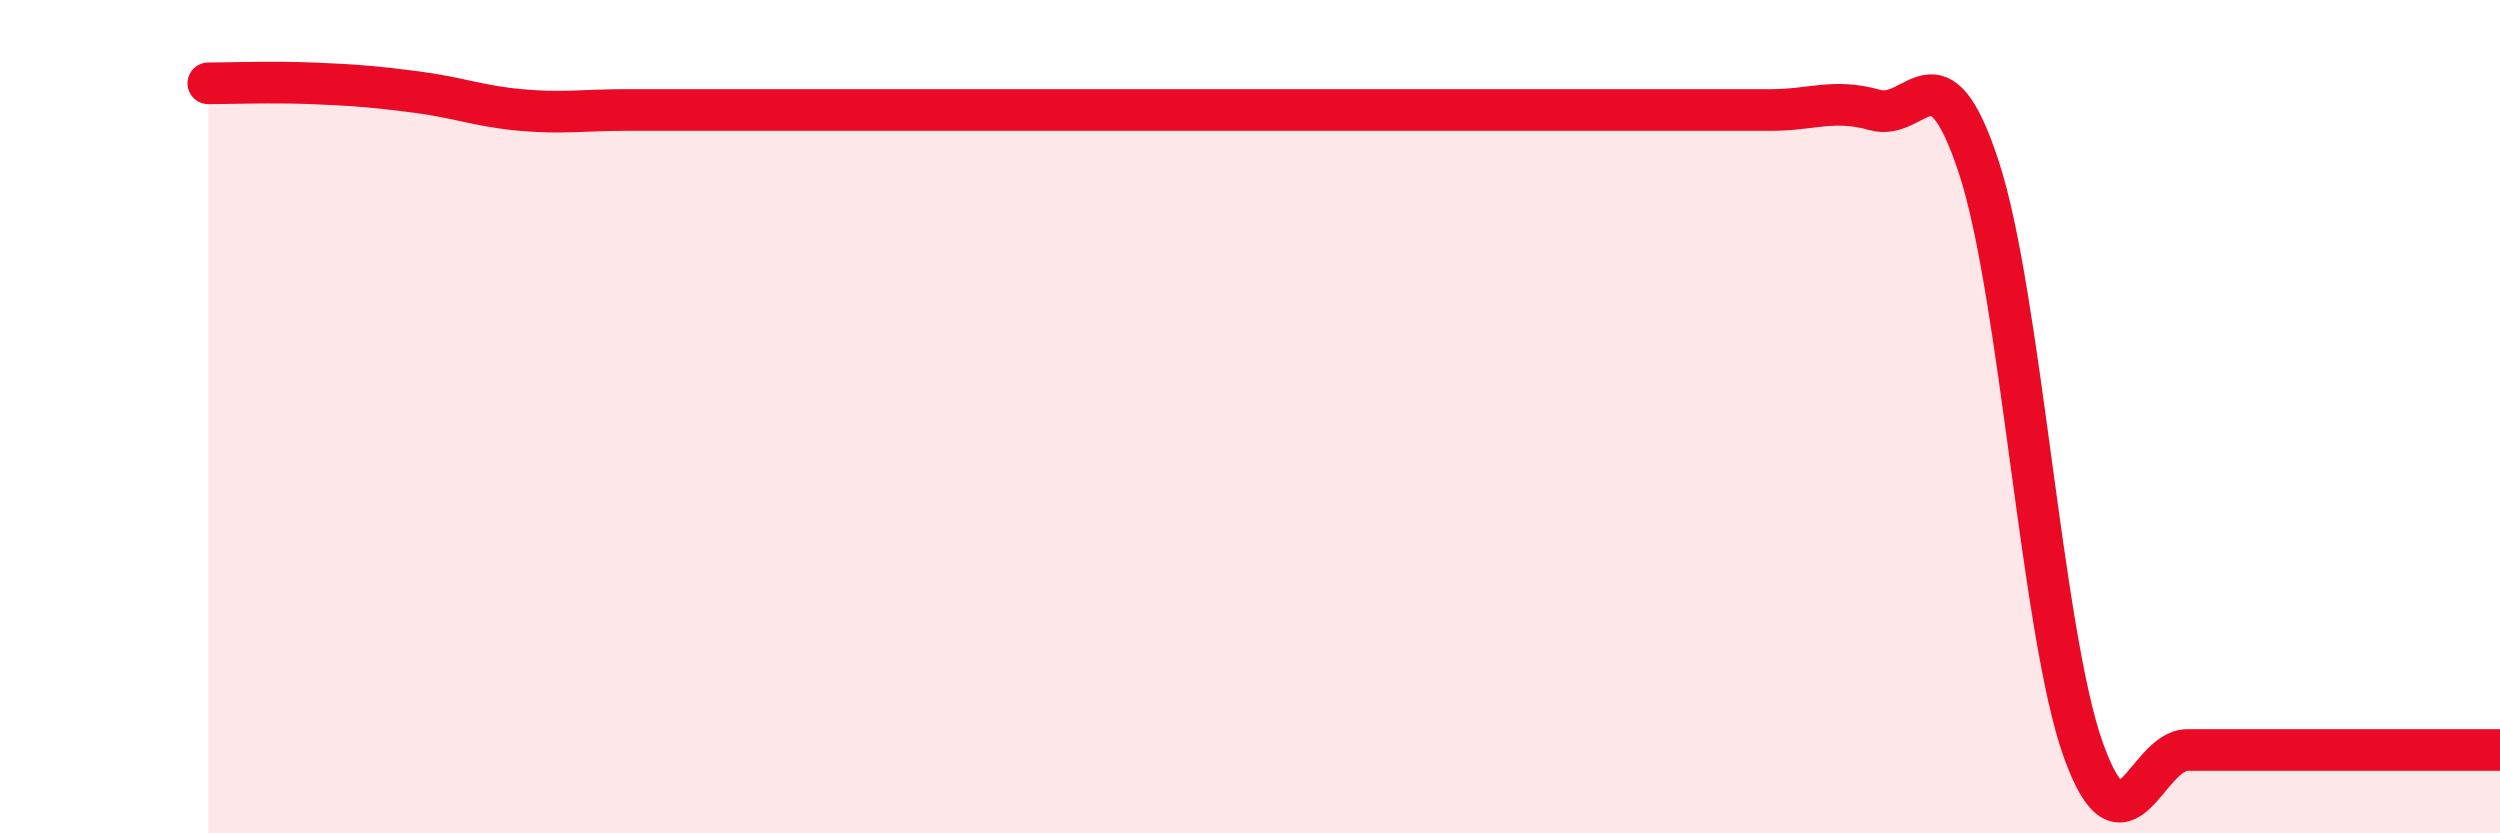
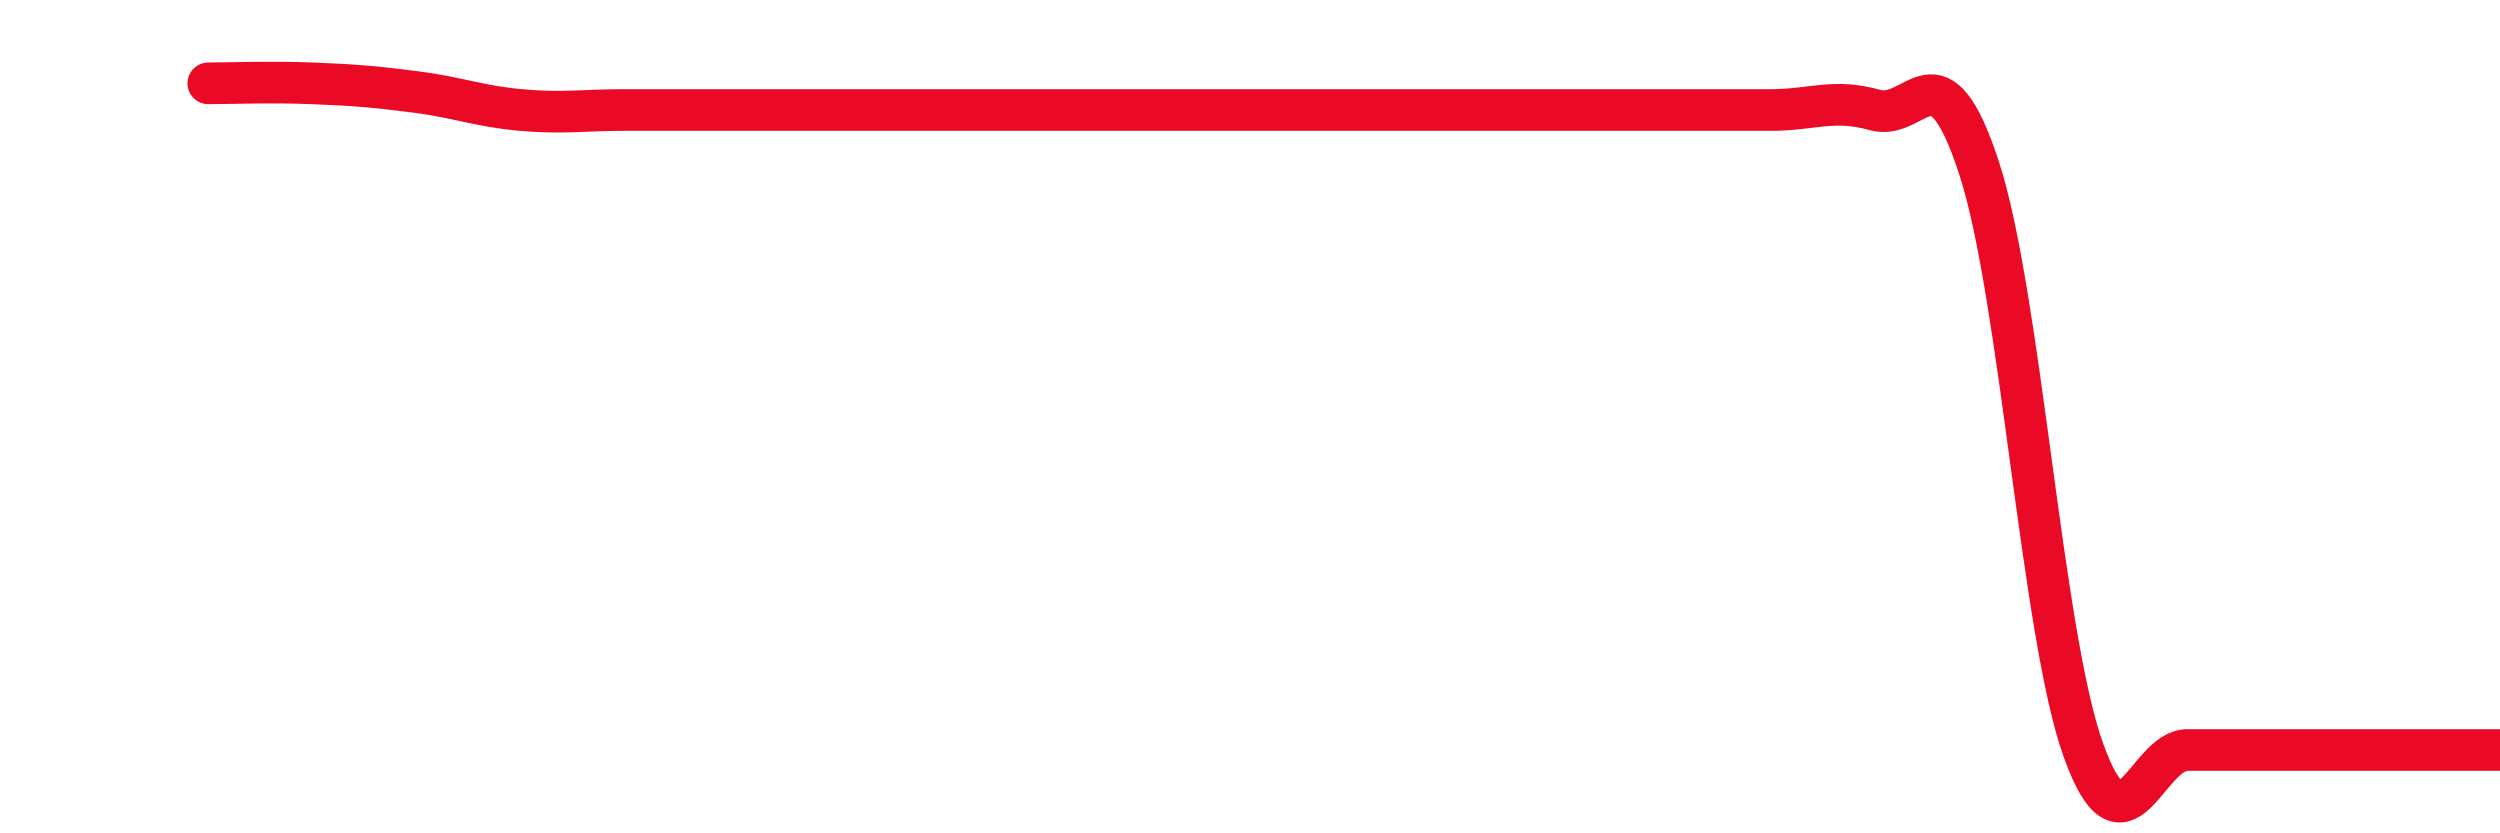
<svg xmlns="http://www.w3.org/2000/svg" width="60" height="20" viewBox="0 0 60 20">
-   <path d="M 5,2 C 5.5,2 6.5,1.96 7.5,2 C 8.5,2.04 9,2.08 10,2.21 C 11,2.34 11.5,2.55 12.5,2.64 C 13.5,2.73 14,2.64 15,2.64 C 16,2.64 16.5,2.64 17.5,2.64 C 18.5,2.64 19,2.64 20,2.64 C 21,2.64 21.5,2.64 22.5,2.64 C 23.5,2.64 24,2.64 25,2.64 C 26,2.64 26.5,2.64 27.5,2.64 C 28.5,2.64 29,2.64 30,2.64 C 31,2.64 31.5,2.64 32.5,2.64 C 33.5,2.64 34,2.64 35,2.64 C 36,2.64 36.5,2.64 37.5,2.64 C 38.5,2.64 39,2.64 40,2.64 C 41,2.64 41.5,2.64 42.5,2.64 C 43.5,2.64 44,2.36 45,2.64 C 46,2.92 46.5,0.97 47.5,4.04 C 48.5,7.11 49,15.21 50,18 C 51,20.79 51.5,18 52.5,18 C 53.5,18 53.5,18 55,18 C 56.5,18 59,18 60,18L60 20L5 20Z" fill="#EB0A25" opacity="0.1" stroke-linecap="round" stroke-linejoin="round" />
-   <path d="M 5,2 C 5.5,2 6.5,1.96 7.5,2 C 8.5,2.04 9,2.08 10,2.21 C 11,2.34 11.5,2.55 12.5,2.64 C 13.5,2.73 14,2.64 15,2.64 C 16,2.64 16.5,2.64 17.5,2.64 C 18.5,2.64 19,2.64 20,2.64 C 21,2.64 21.5,2.64 22.5,2.64 C 23.5,2.64 24,2.64 25,2.64 C 26,2.64 26.5,2.64 27.5,2.64 C 28.5,2.64 29,2.64 30,2.64 C 31,2.64 31.5,2.64 32.5,2.64 C 33.5,2.64 34,2.64 35,2.64 C 36,2.64 36.5,2.64 37.5,2.64 C 38.5,2.64 39,2.64 40,2.64 C 41,2.64 41.5,2.64 42.5,2.64 C 43.5,2.64 44,2.36 45,2.64 C 46,2.92 46.5,0.97 47.5,4.04 C 48.5,7.11 49,15.21 50,18 C 51,20.79 51.5,18 52.5,18 C 53.5,18 53.5,18 55,18 C 56.5,18 59,18 60,18" stroke="#EB0A25" stroke-width="1" fill="none" stroke-linecap="round" stroke-linejoin="round" />
+   <path d="M 5,2 C 5.5,2 6.5,1.96 7.5,2 C 8.5,2.04 9,2.08 10,2.21 C 11,2.34 11.5,2.55 12.5,2.64 C 13.5,2.73 14,2.64 15,2.64 C 16,2.64 16.5,2.64 17.5,2.64 C 18.5,2.64 19,2.64 20,2.64 C 21,2.64 21.5,2.64 22.5,2.64 C 23.5,2.64 24,2.64 25,2.64 C 26,2.64 26.5,2.64 27.5,2.64 C 28.5,2.64 29,2.64 30,2.64 C 31,2.64 31.5,2.64 32.5,2.64 C 33.5,2.64 34,2.64 35,2.64 C 36,2.64 36.5,2.64 37.5,2.64 C 41,2.64 41.5,2.64 42.5,2.64 C 43.5,2.64 44,2.36 45,2.64 C 46,2.92 46.5,0.97 47.5,4.04 C 48.5,7.11 49,15.21 50,18 C 51,20.79 51.5,18 52.5,18 C 53.5,18 53.5,18 55,18 C 56.5,18 59,18 60,18" stroke="#EB0A25" stroke-width="1" fill="none" stroke-linecap="round" stroke-linejoin="round" />
</svg>